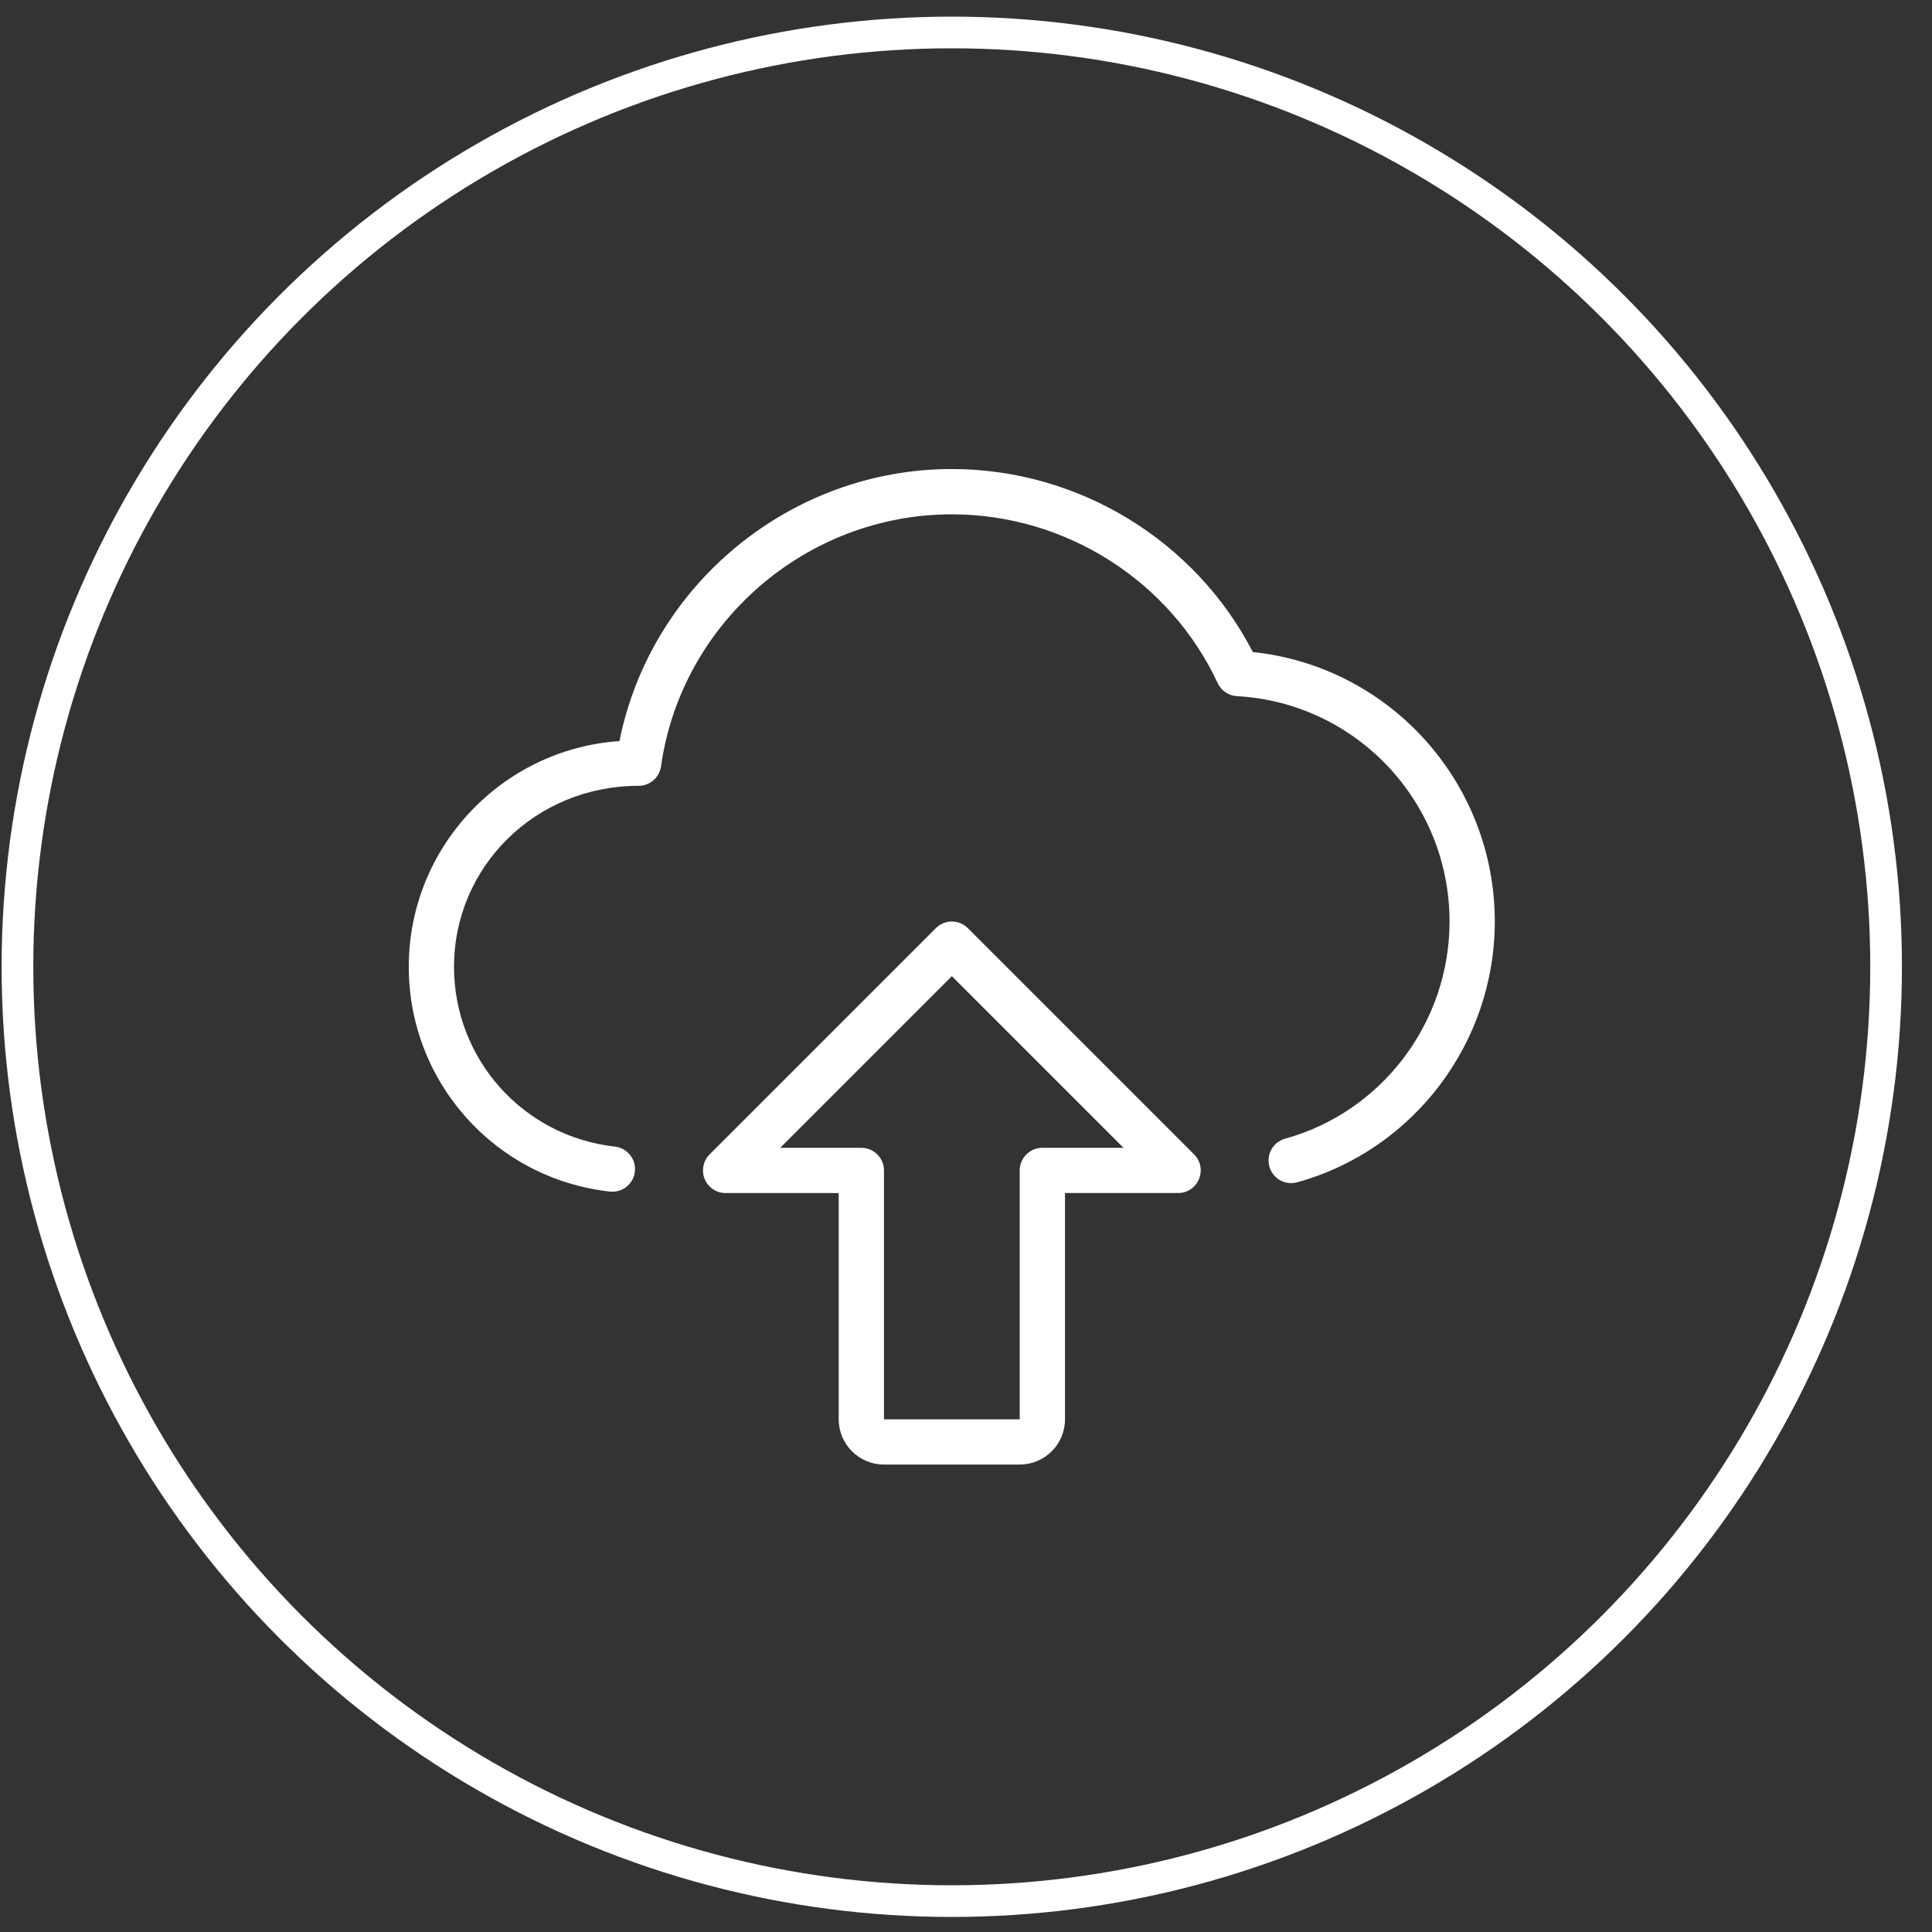
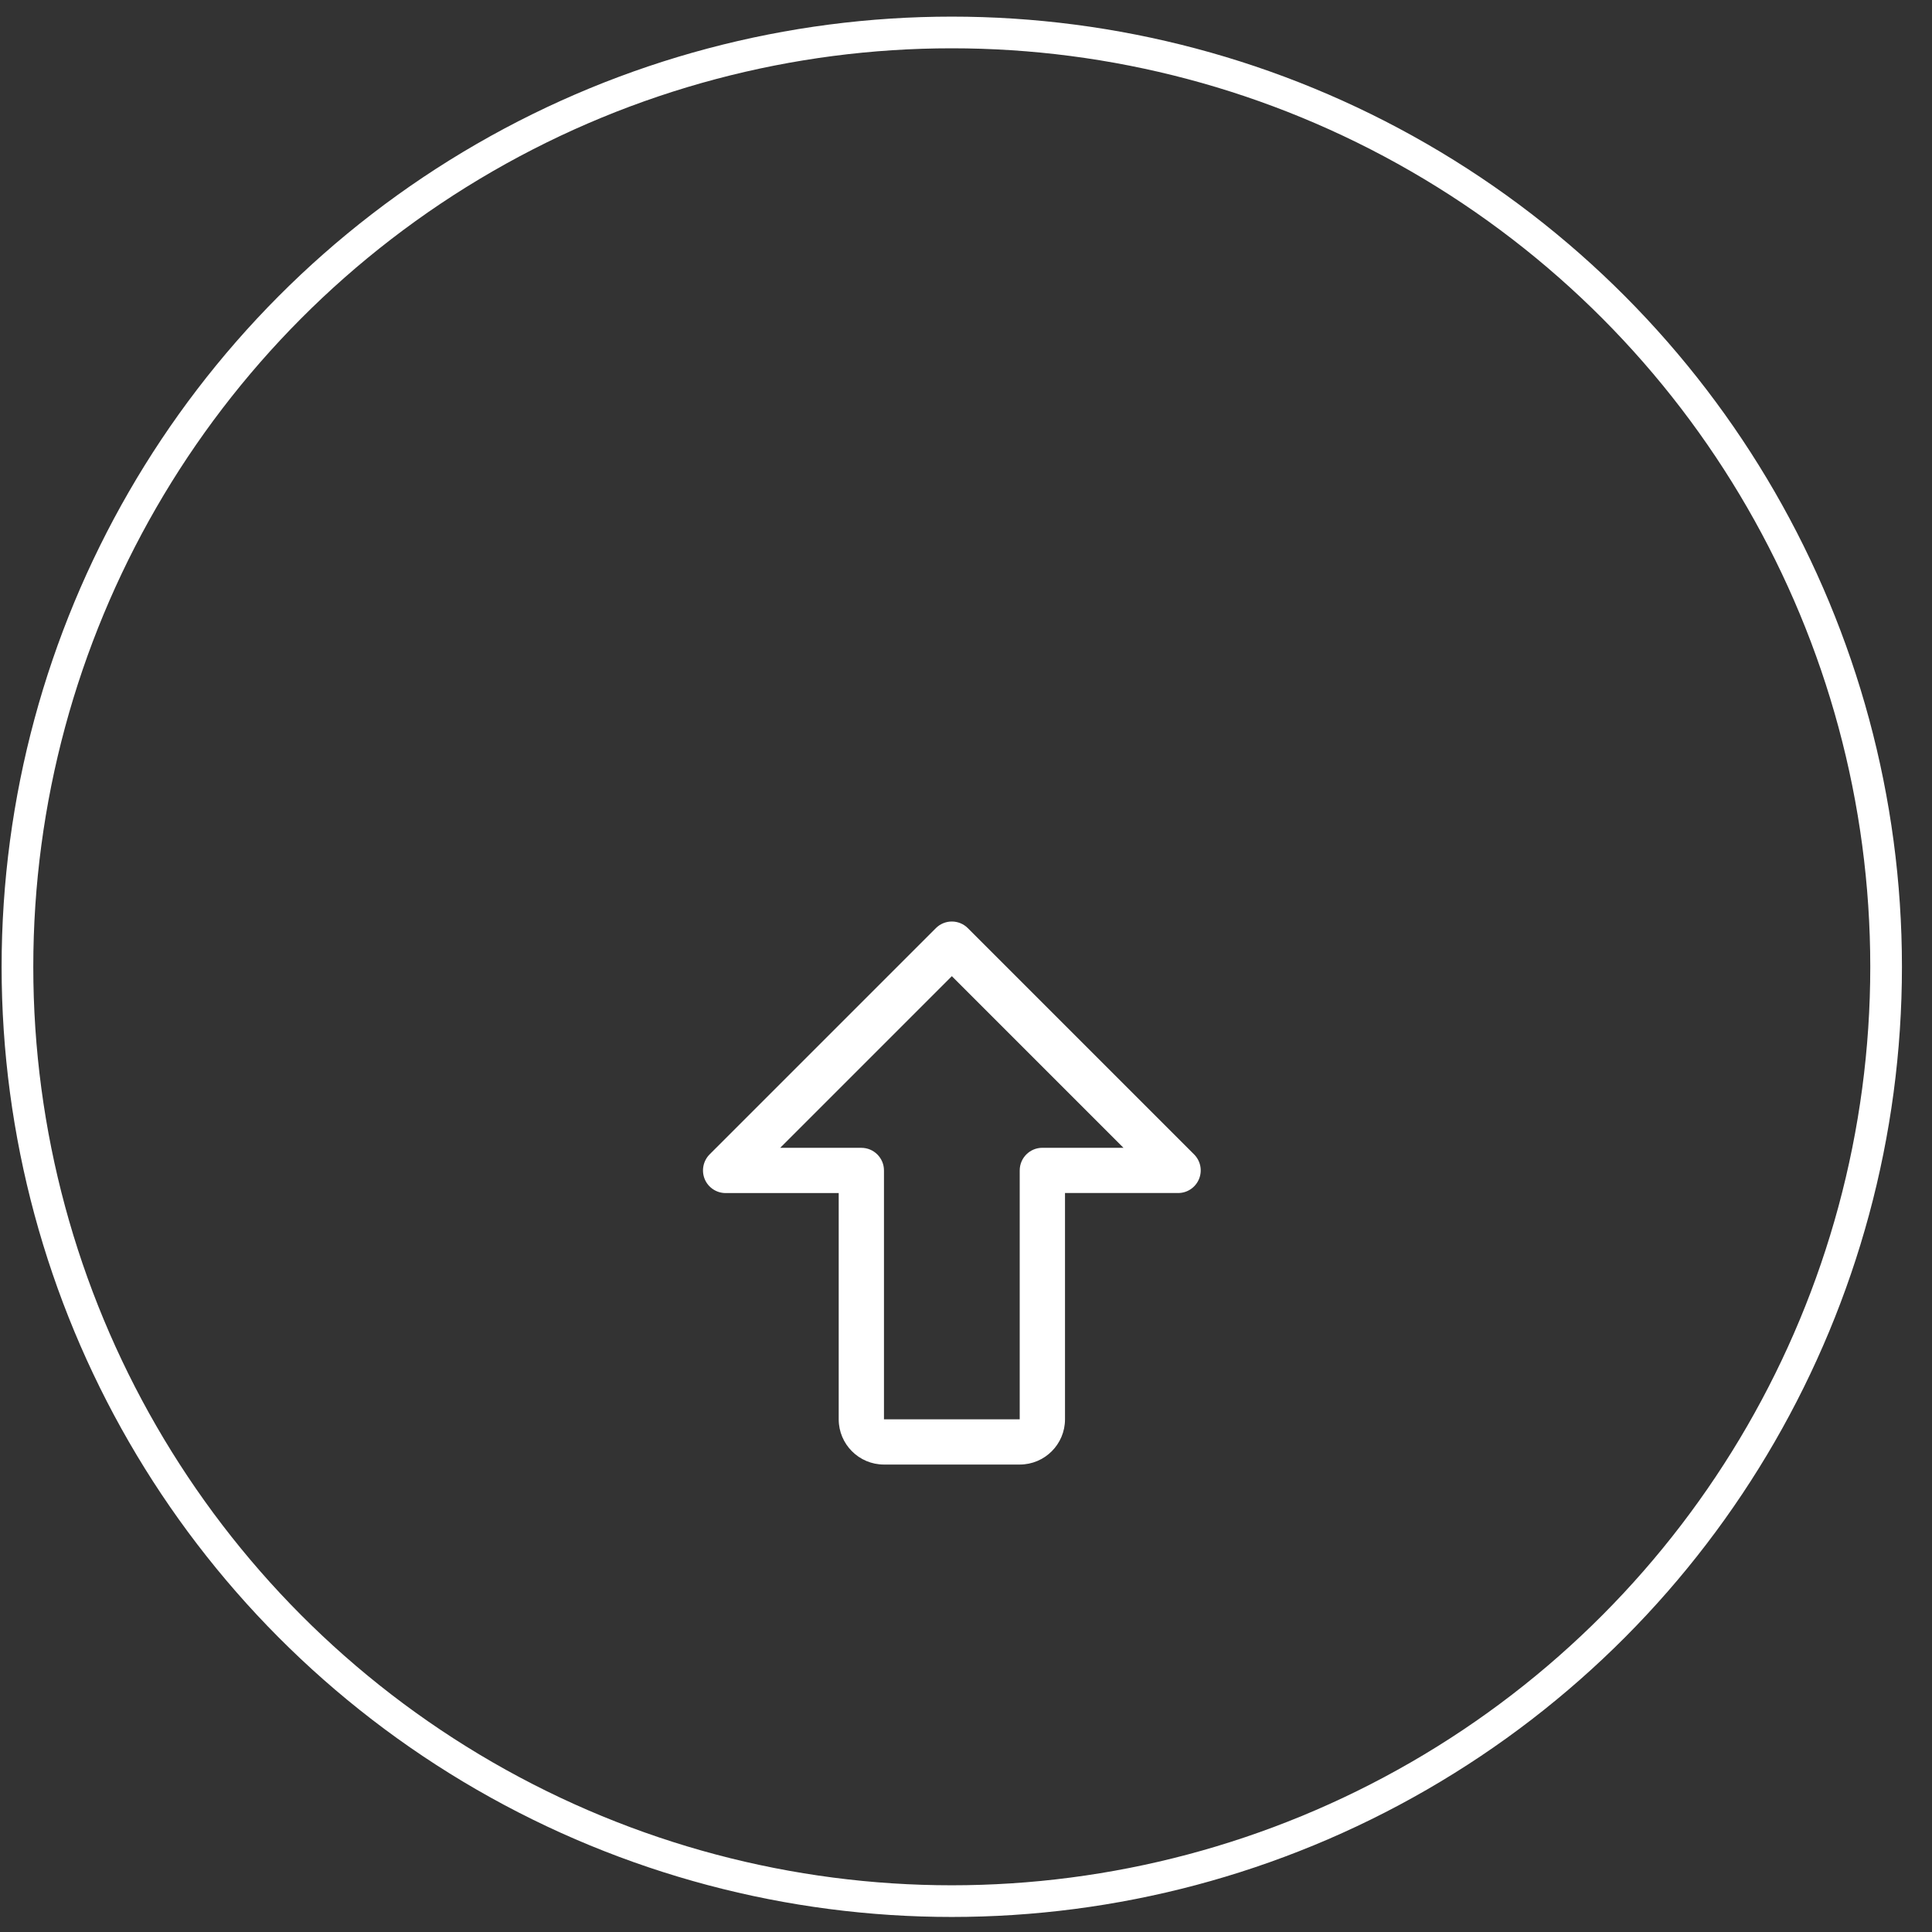
<svg xmlns="http://www.w3.org/2000/svg" width="61" height="61" fill="none" viewBox="0 0 61 61">
  <rect x="0" y="0" width="61" height="61" fill="#333333" stroke="none" />
  <circle cx="30.051" cy="30.525" r="29.5" stroke="#ffffff" />
  <path fill="#ffffff" d="M32.196 46.241H27.91c-.789 0-1.429-.641-1.429-1.428v-7.144H22.91c-.288 0-.55-.174-.66-.441-.11-.268-.048-.575.155-.78l7.143-7.143c.279-.279.732-.279 1.01 0l7.144 7.144c.204.204.266.511.154.779-.111.267-.37.44-.658.44h-3.572v7.145c0 .787-.64 1.428-1.429 1.428zm-7.562-10h2.562c.394 0 .714.32.714.714v7.858h4.286v-7.858c0-.395.32-.715.715-.715h2.561l-5.419-5.419-5.42 5.42z" />
-   <path fill="#ffffff" d="M19.337 37.626c-.027 0-.053-.001-.081-.004-3.62-.401-6.35-3.453-6.35-7.096 0-3.775 2.942-6.874 6.652-7.127.99-4.938 5.397-8.59 10.493-8.59 4.002 0 7.688 2.255 9.505 5.778 4.318.453 7.64 4.112 7.64 8.51 0 3.829-2.566 7.215-6.238 8.232-.383.105-.774-.118-.879-.498-.105-.38.117-.775.498-.879 3.056-.846 5.19-3.666 5.19-6.855 0-3.782-2.947-6.908-6.71-7.117-.265-.014-.498-.172-.61-.411-1.51-3.238-4.806-5.33-8.396-5.33-4.593 0-8.54 3.421-9.18 7.957-.05.352-.351.615-.707.615-3.266 0-5.829 2.563-5.829 5.715 0 2.914 2.183 5.354 5.08 5.676.392.044.675.397.63.789-.04.365-.35.635-.708.635z" />
</svg>